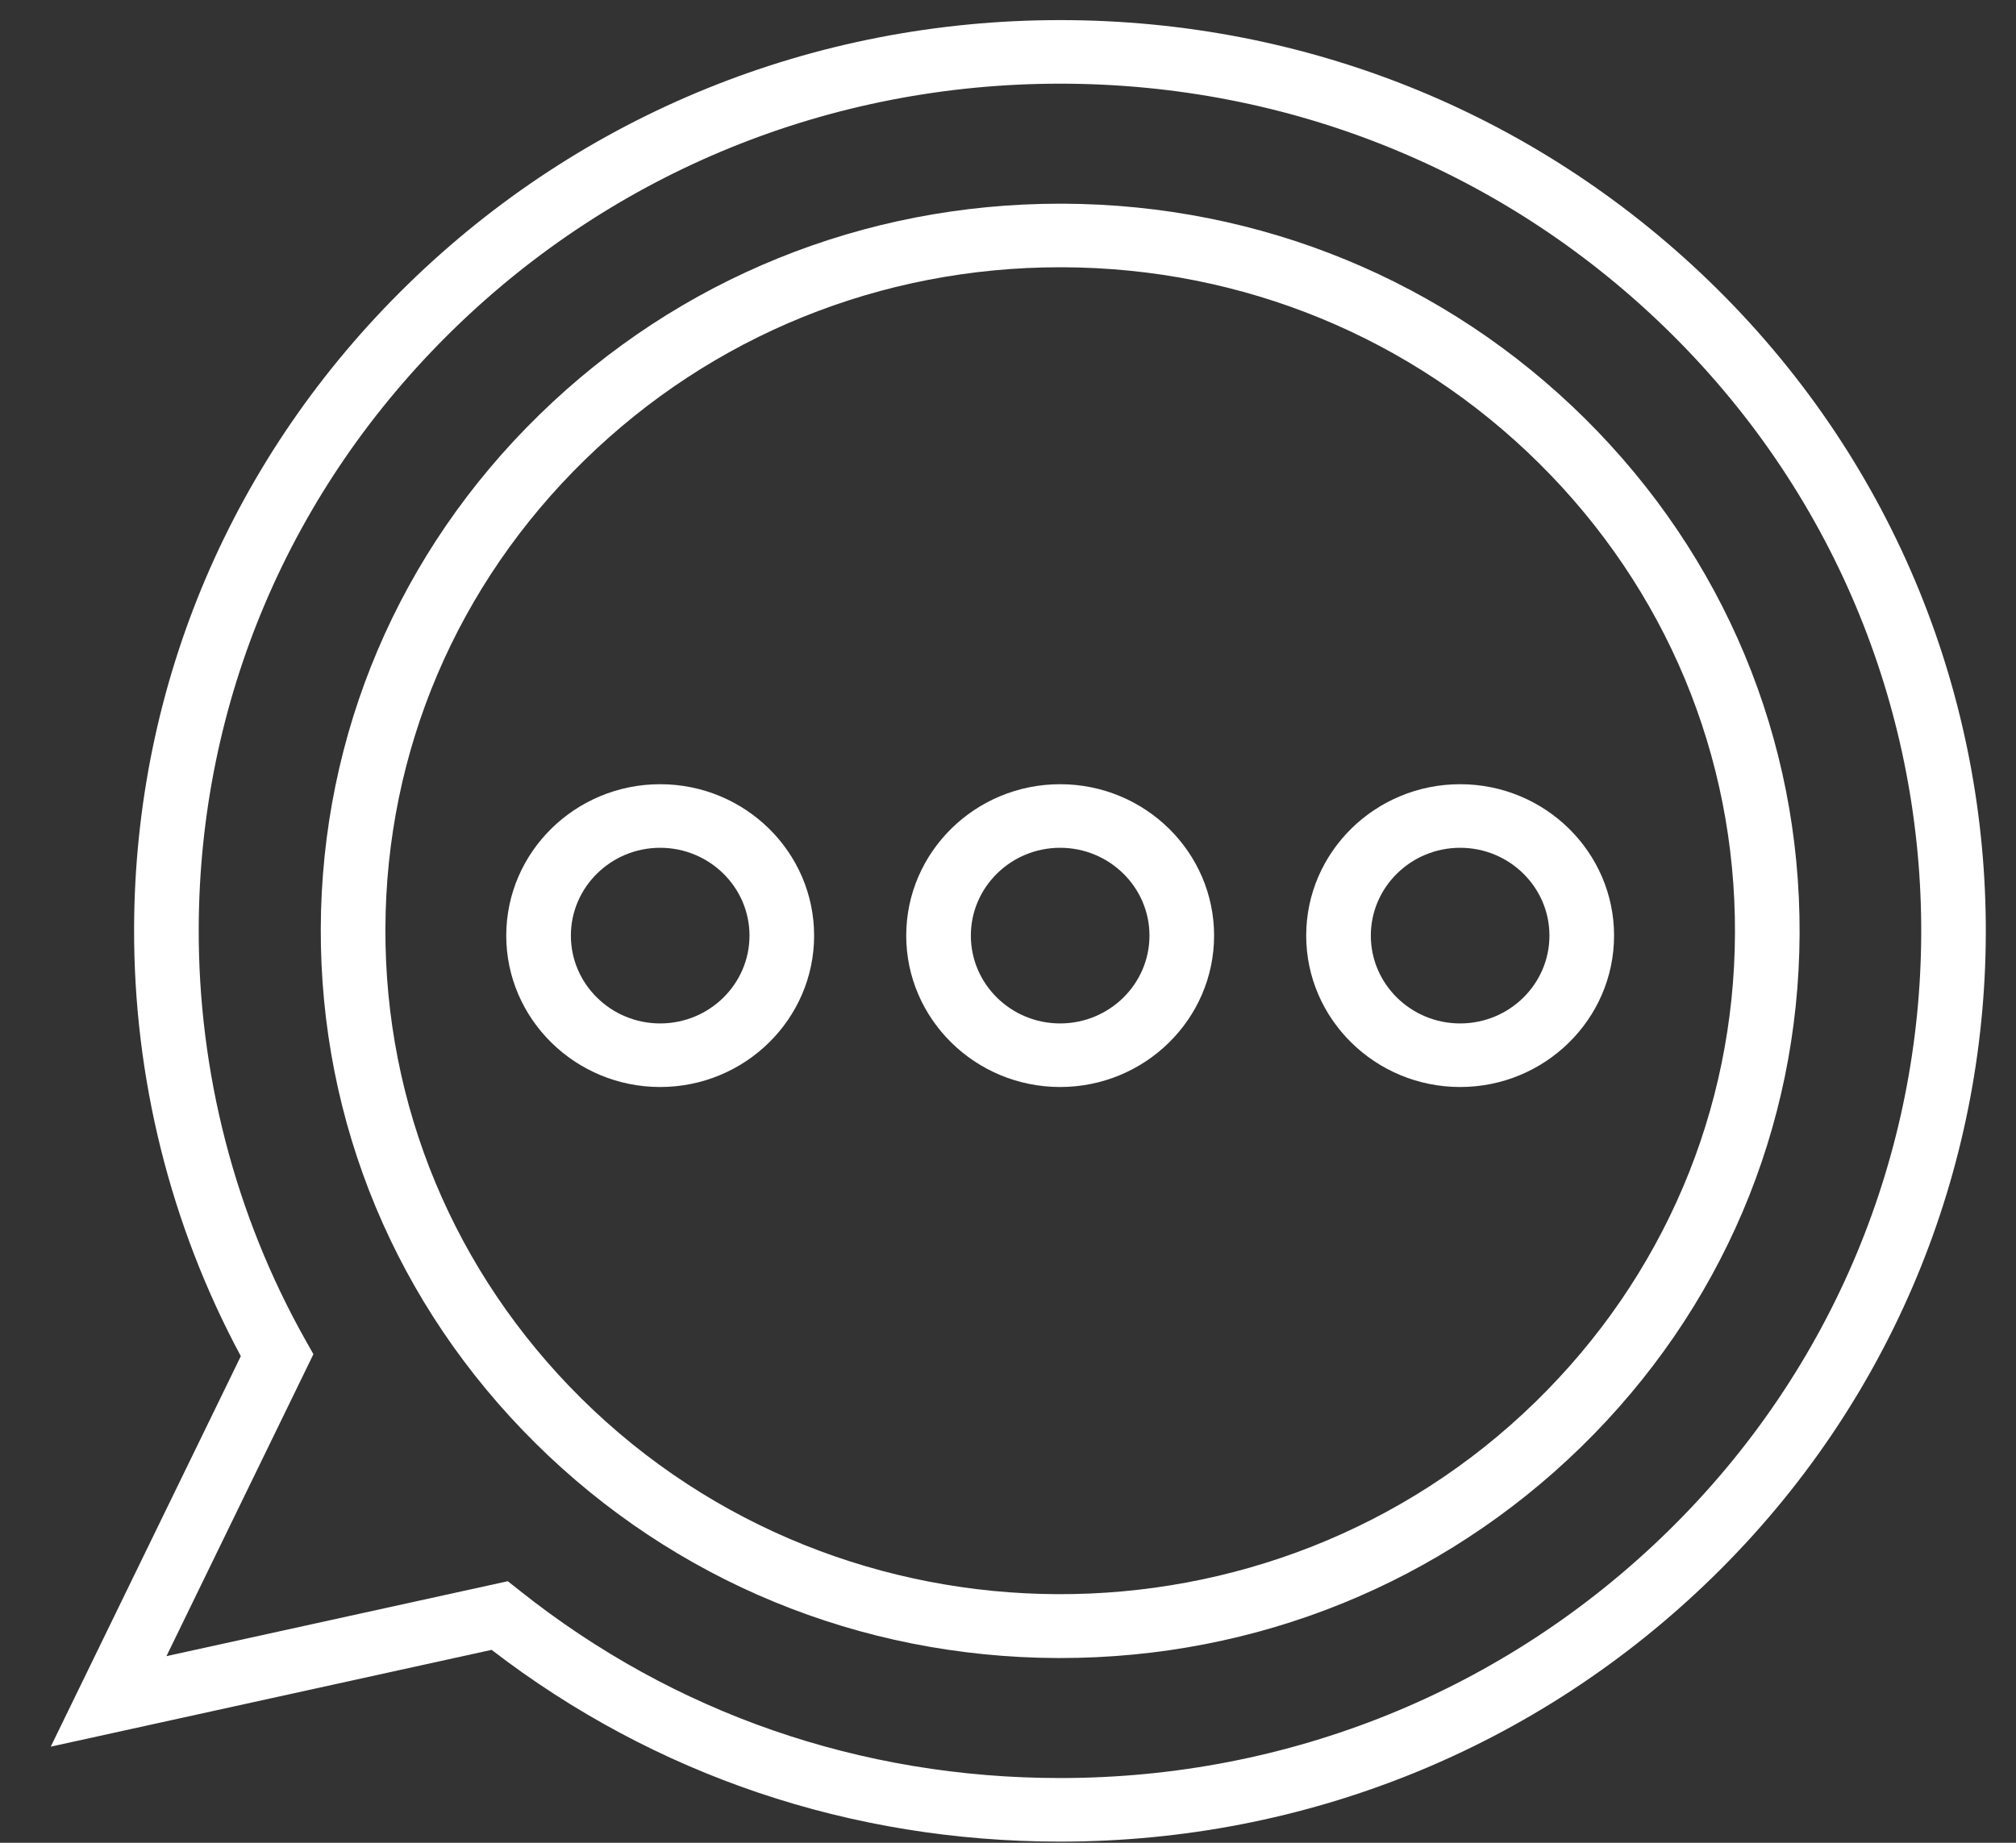
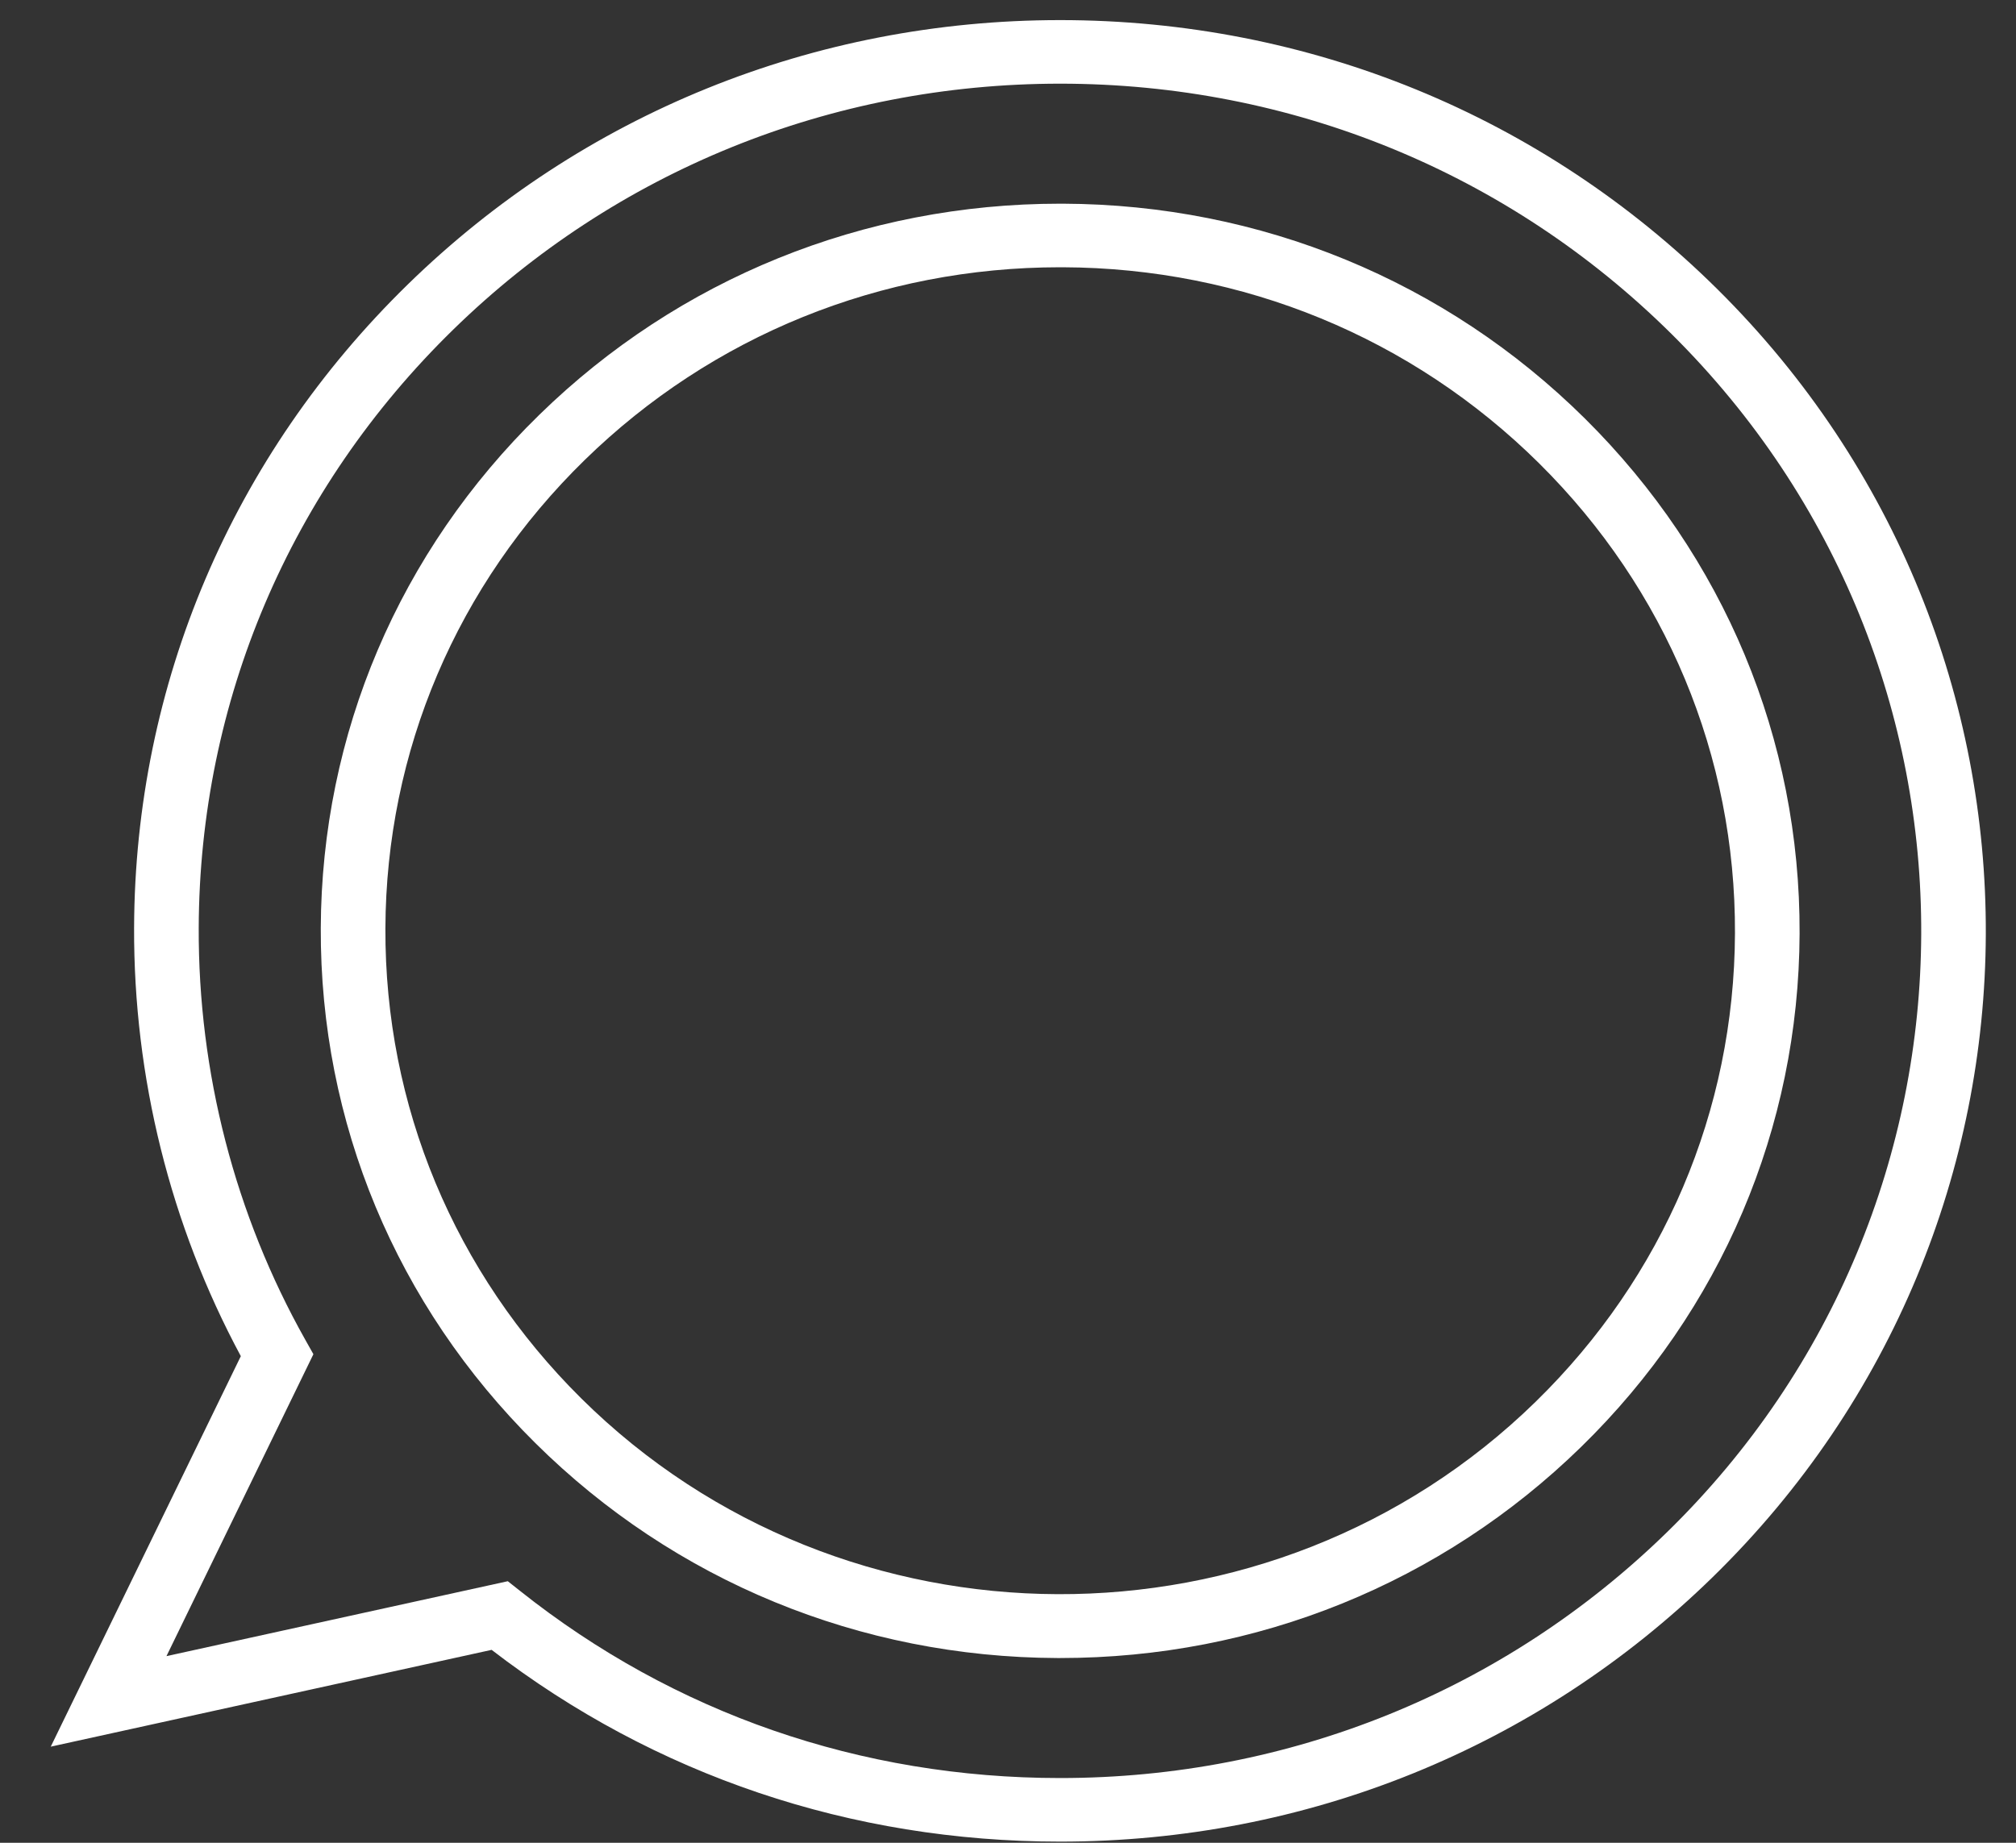
<svg xmlns="http://www.w3.org/2000/svg" width="35" height="32" viewBox="0 0 35 32" fill="none">
  <rect x="0" y="0" width="35" height="32" fill="#333333" stroke="none" />
  <g clip-path="url(#clip0_972_3187)">
    <path d="M18.407 28.792C18.391 28.792 18.375 28.792 18.358 28.792C14.929 28.779 11.71 27.454 9.295 25.06C6.879 22.666 5.556 19.491 5.569 16.117C5.582 12.745 6.929 9.579 9.363 7.203C11.784 4.838 14.994 3.537 18.404 3.537C18.421 3.537 18.437 3.537 18.454 3.537C21.883 3.55 25.101 4.875 27.517 7.269C29.932 9.663 31.256 12.839 31.243 16.212C31.23 19.584 29.883 22.751 27.449 25.127C25.027 27.491 21.818 28.792 18.407 28.792ZM18.405 4.641C15.292 4.641 12.363 5.828 10.153 7.986C7.932 10.154 6.702 13.044 6.691 16.122C6.679 19.2 7.887 22.098 10.091 24.283C14.642 28.793 22.074 28.82 26.659 24.343C28.88 22.175 30.109 19.286 30.121 16.207C30.133 13.129 28.925 10.231 26.721 8.046C24.516 5.862 21.579 4.652 18.449 4.641C18.435 4.641 18.419 4.641 18.405 4.641Z" fill="white" />
    <path d="M18.406 31.98C14.777 31.98 11.369 30.83 8.535 28.65L0.881 30.331L4.181 23.55C2.958 21.276 2.318 18.708 2.328 16.106C2.344 11.881 4.031 7.916 7.079 4.94C10.111 1.979 14.134 0.349 18.405 0.349C22.723 0.349 26.775 2.009 29.817 5.023C36.062 11.213 36.024 21.246 29.732 27.389C26.7 30.349 22.678 31.98 18.406 31.98ZM8.816 27.458L9.027 27.625C11.701 29.752 14.944 30.876 18.406 30.876C22.38 30.876 26.121 29.36 28.942 26.606C34.795 20.891 34.83 11.558 29.02 5.8C26.191 2.997 22.421 1.453 18.405 1.453C14.432 1.453 10.69 2.969 7.869 5.723C5.034 8.491 3.464 12.18 3.45 16.11C3.44 18.621 4.08 21.096 5.301 23.267L5.441 23.516L2.89 28.759L8.816 27.458Z" fill="white" />
-     <path d="M11.461 18.876C9.988 18.876 8.789 17.696 8.789 16.247C8.789 14.797 9.988 13.618 11.461 13.618C12.935 13.618 14.134 14.797 14.134 16.247C14.134 17.696 12.935 18.876 11.461 18.876ZM11.461 14.722C10.607 14.722 9.911 15.406 9.911 16.247C9.911 17.088 10.607 17.772 11.461 17.772C12.316 17.772 13.012 17.088 13.012 16.247C13.012 15.406 12.316 14.722 11.461 14.722Z" fill="white" />
-     <path d="M18.405 18.876C16.932 18.876 15.733 17.696 15.733 16.247C15.733 14.797 16.932 13.618 18.405 13.618C19.879 13.618 21.078 14.797 21.078 16.247C21.078 17.696 19.879 18.876 18.405 18.876ZM18.405 14.722C17.55 14.722 16.855 15.406 16.855 16.247C16.855 17.088 17.55 17.772 18.405 17.772C19.26 17.772 19.956 17.088 19.956 16.247C19.956 15.406 19.26 14.722 18.405 14.722Z" fill="white" />
-     <path d="M25.35 18.876C23.876 18.876 22.677 17.696 22.677 16.247C22.677 14.797 23.876 13.618 25.35 13.618C26.823 13.618 28.022 14.797 28.022 16.247C28.022 17.696 26.823 18.876 25.35 18.876ZM25.35 14.722C24.495 14.722 23.799 15.406 23.799 16.247C23.799 17.088 24.495 17.772 25.35 17.772C26.205 17.772 26.9 17.088 26.9 16.247C26.9 15.406 26.205 14.722 25.35 14.722Z" fill="white" />
  </g>
  <defs>
    <clipPath id="clip0_972_3187">
      <rect width="33.595" height="31.631" fill="white" transform="translate(0.881 0.349)" />
    </clipPath>
  </defs>
</svg>